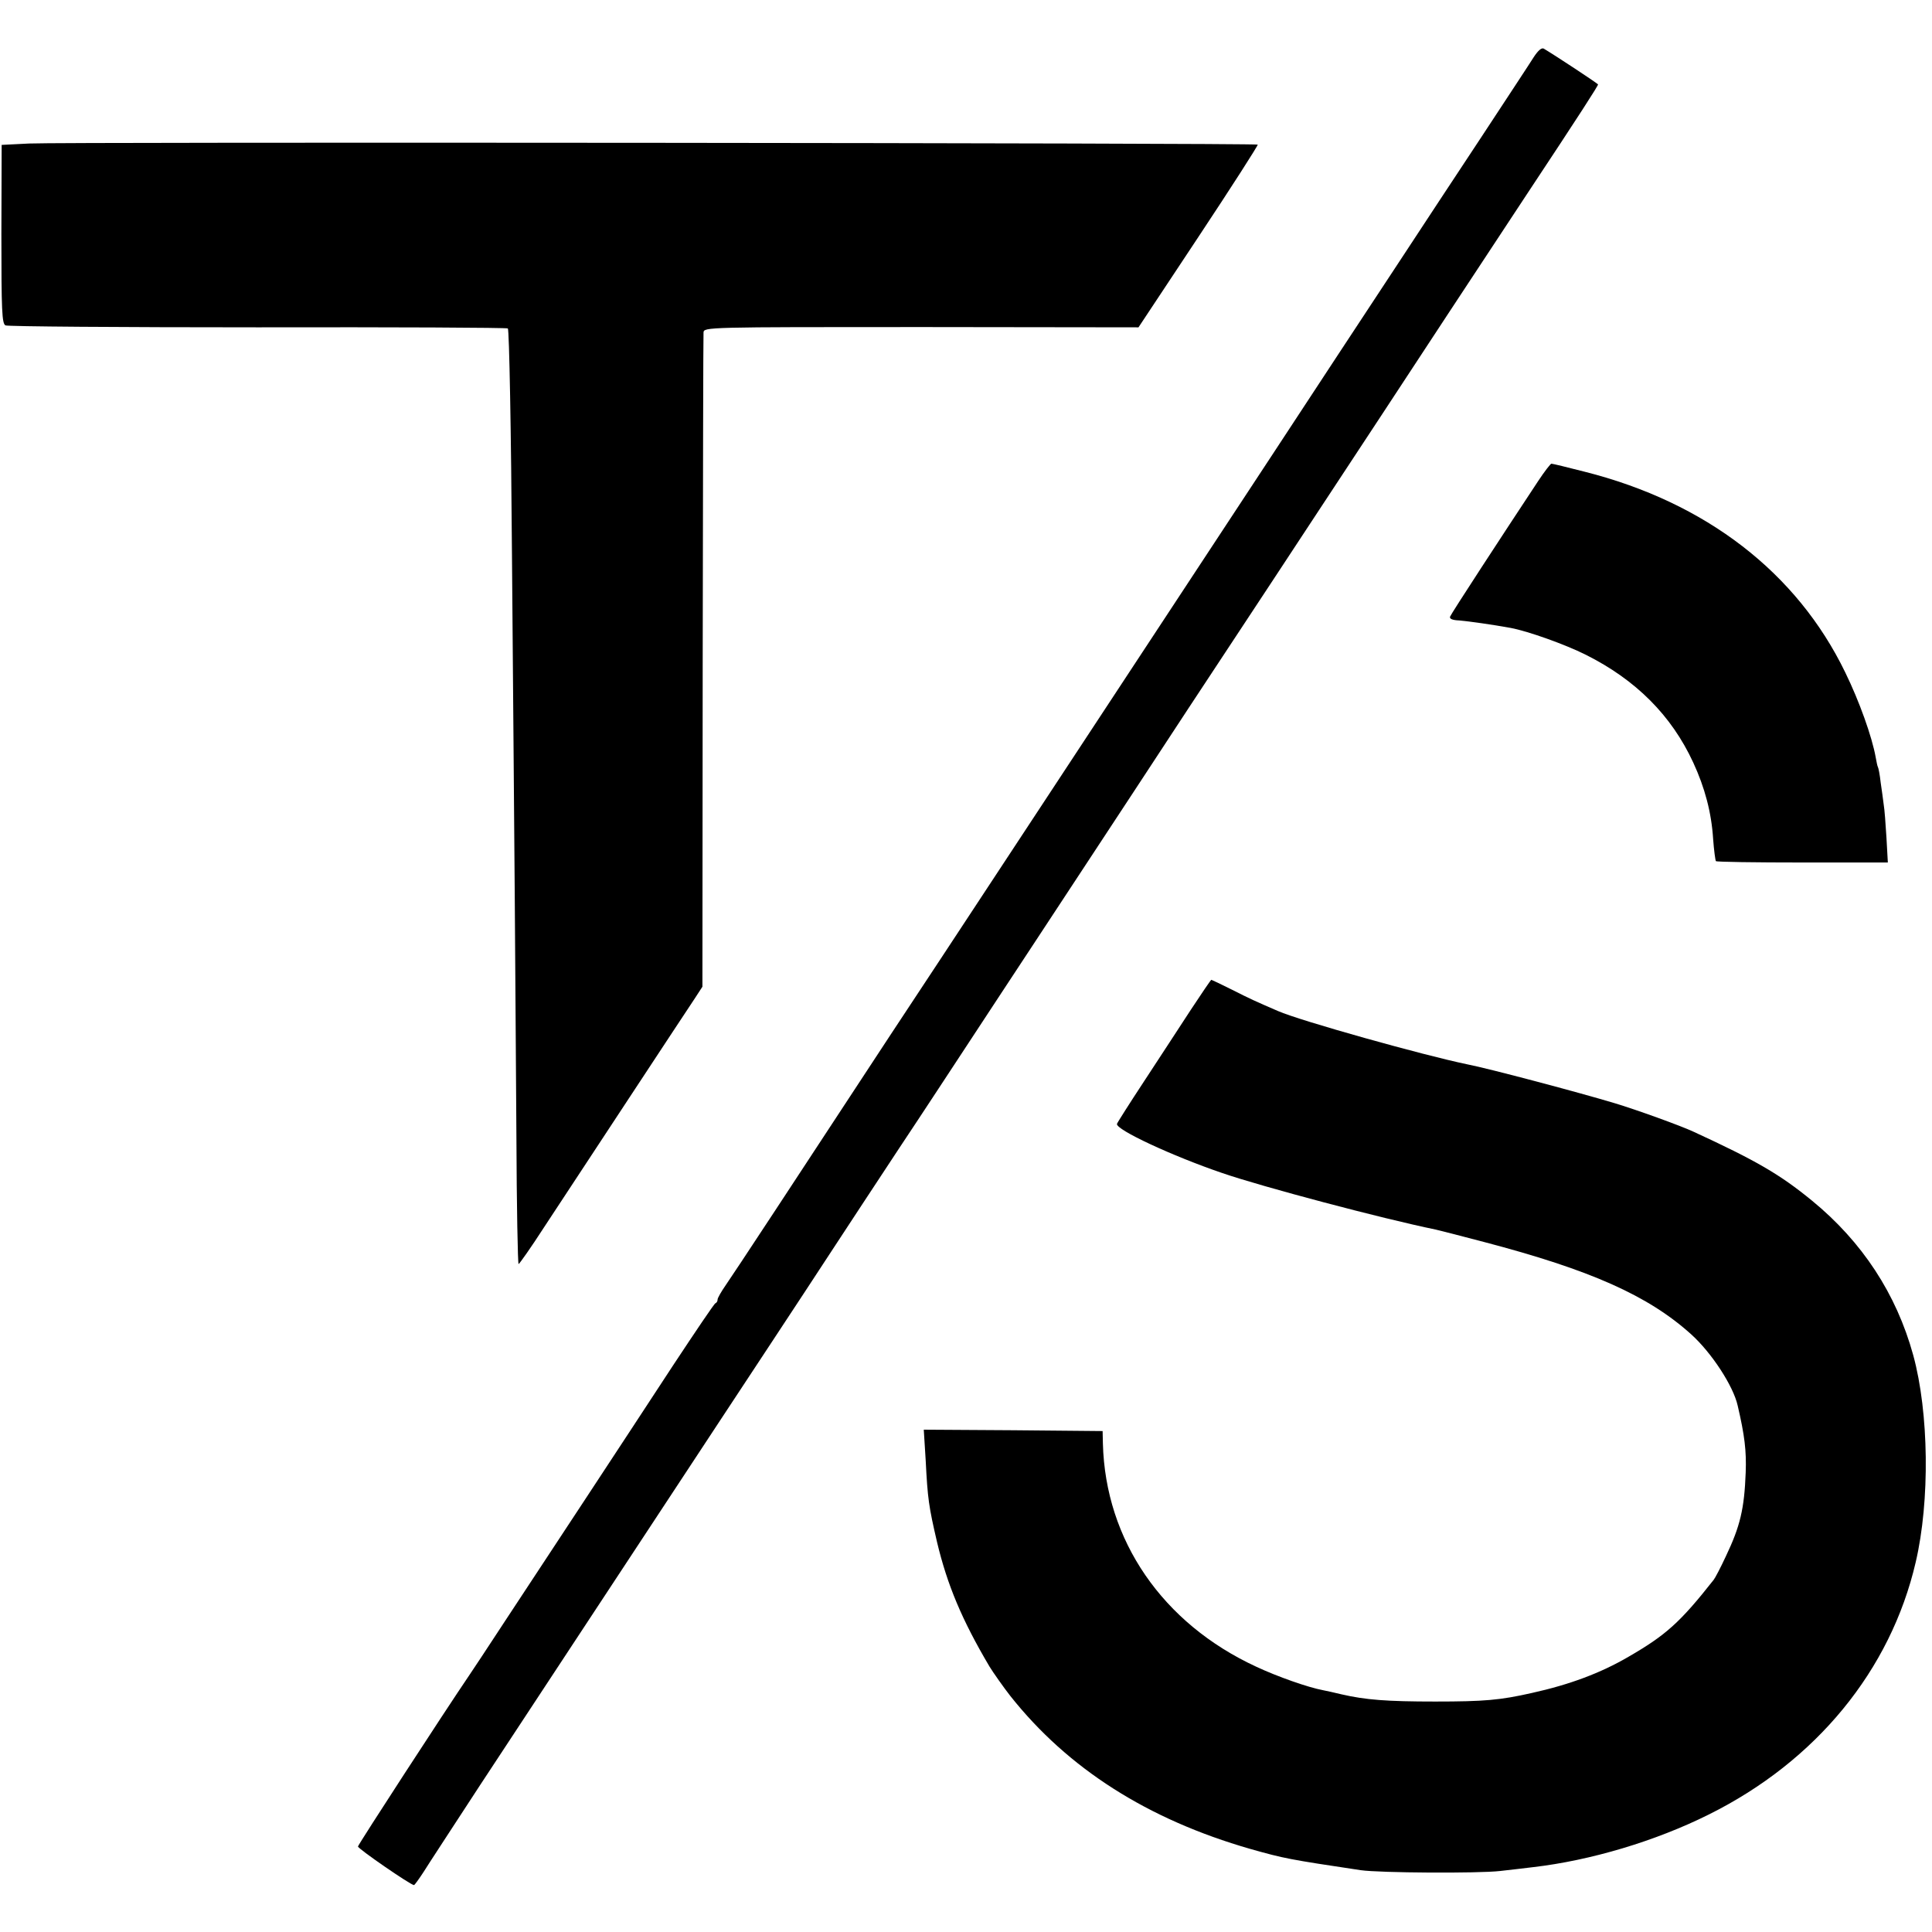
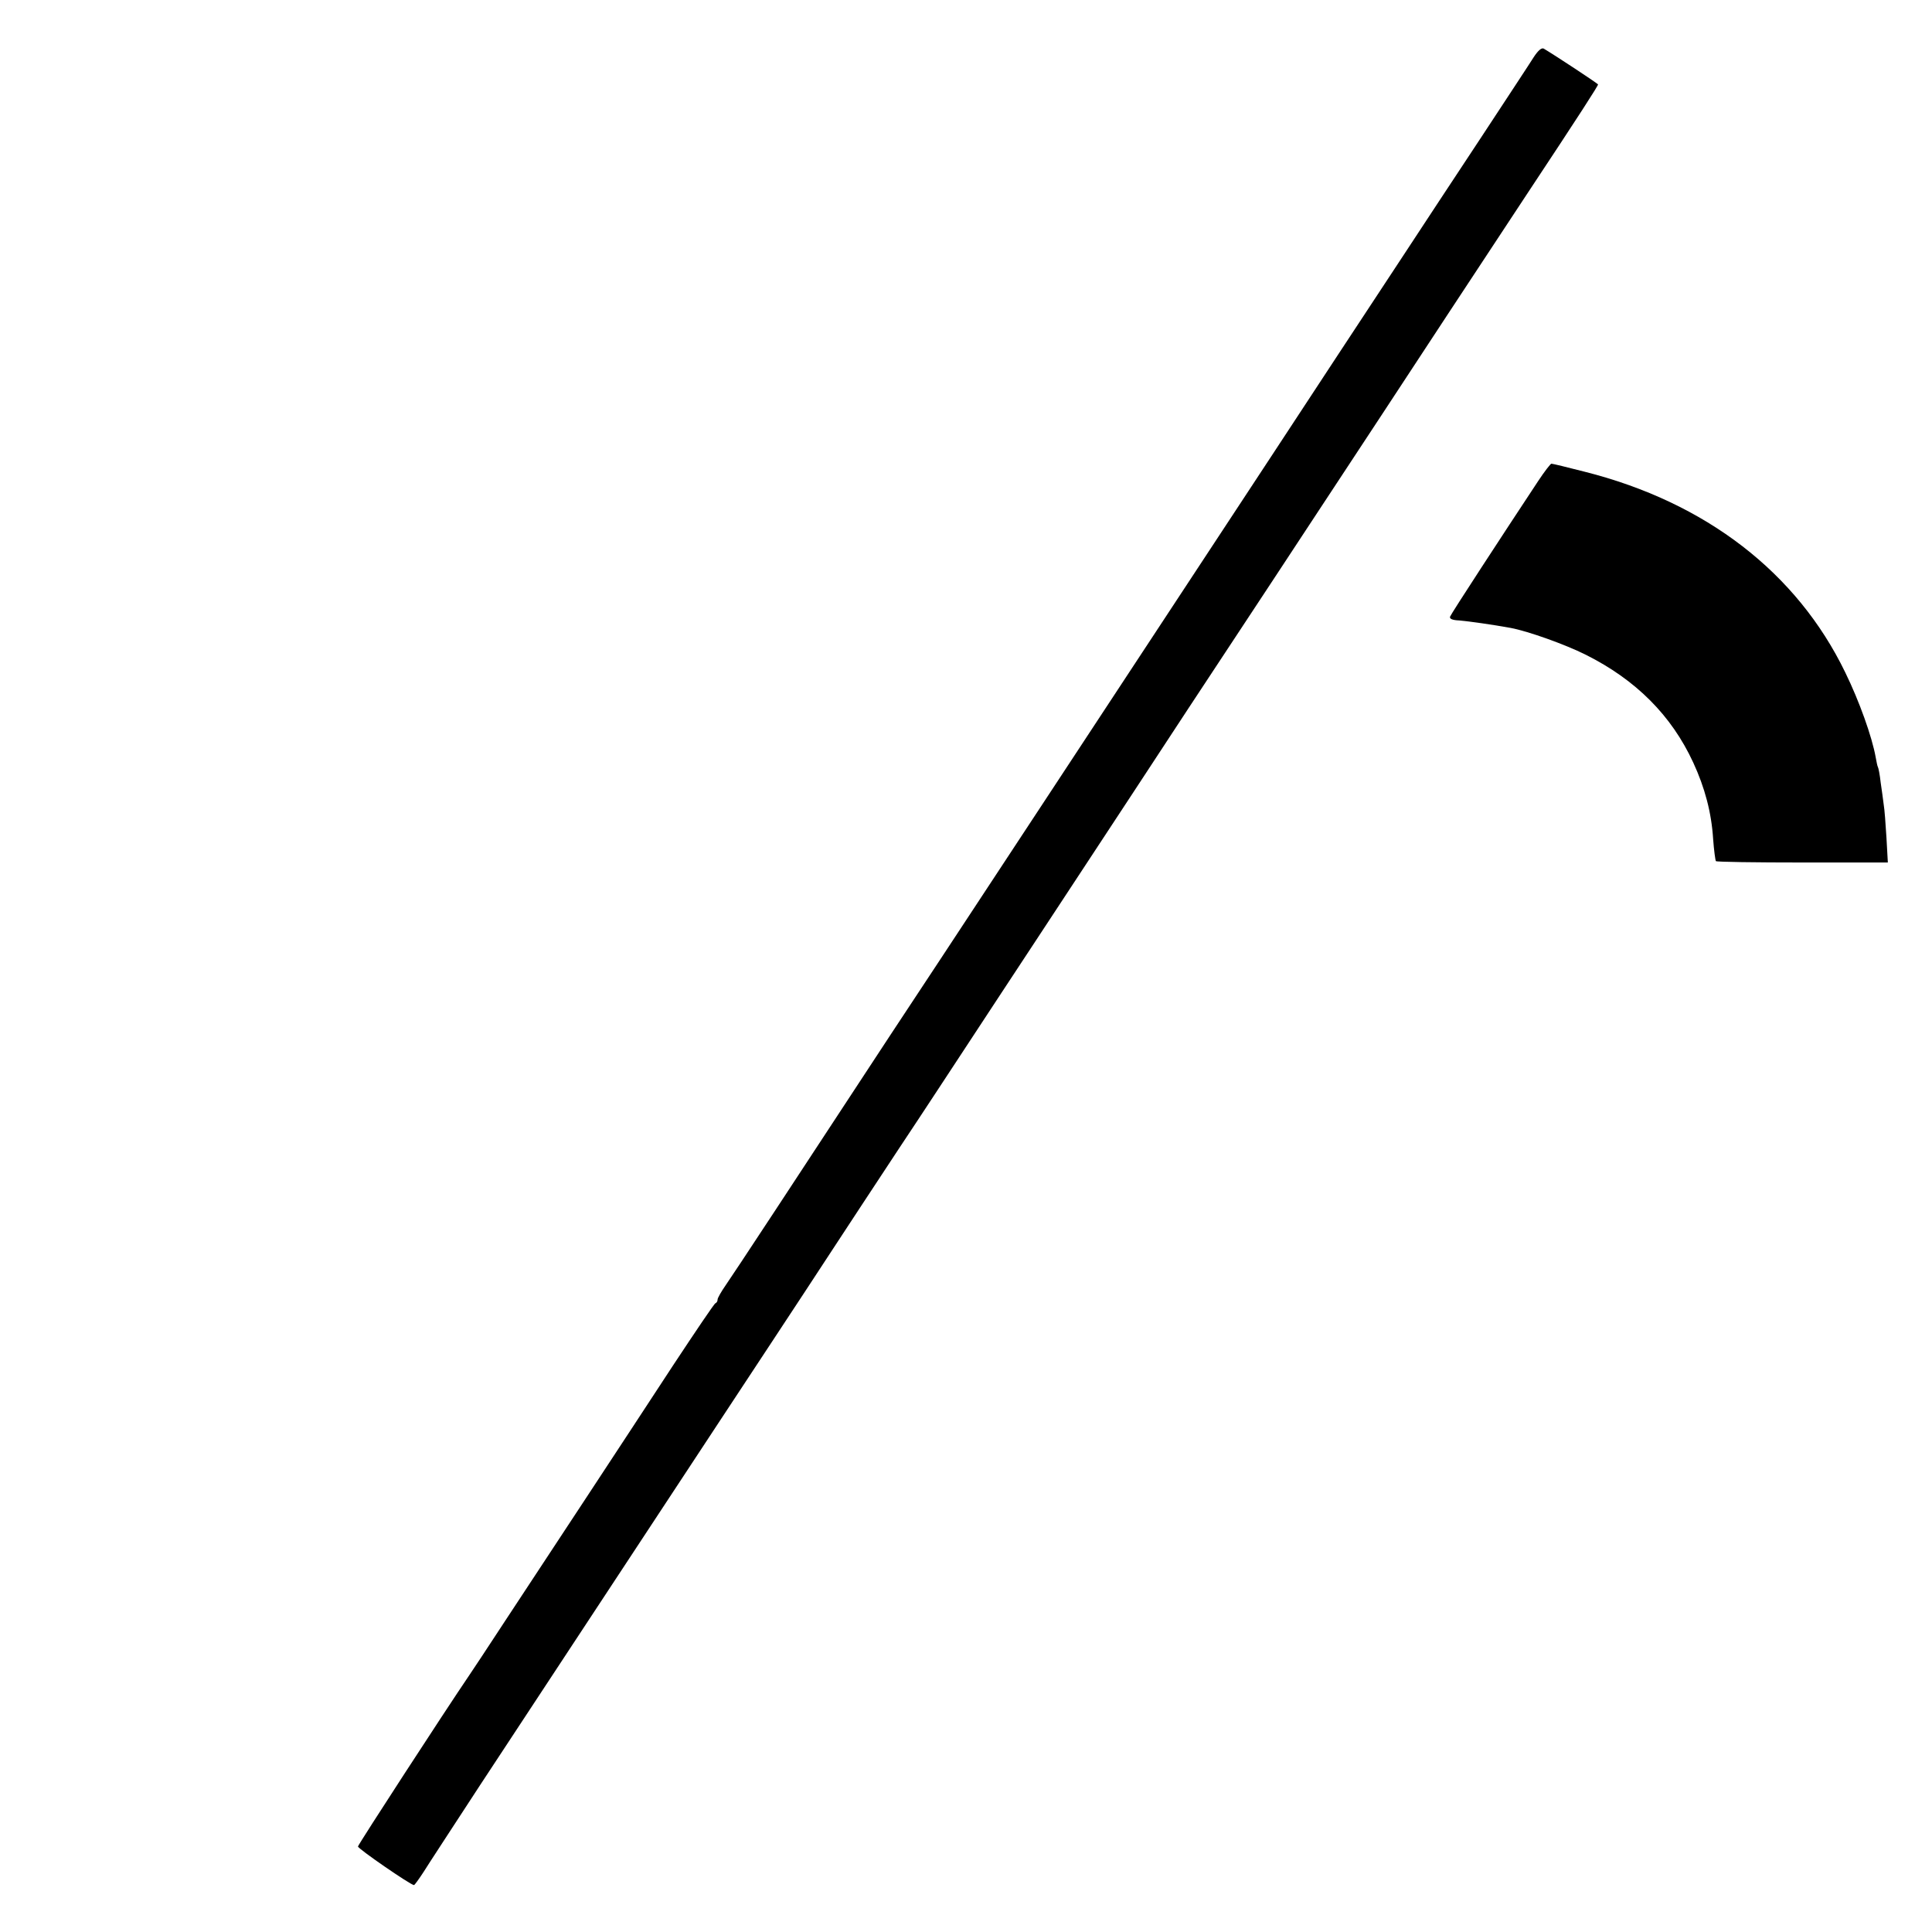
<svg xmlns="http://www.w3.org/2000/svg" version="1.0" width="700pt" height="700pt" viewBox="0 0 700 700" preserveAspectRatio="xMidYMid meet">
  <g transform="translate(0,700) scale(0.1,-0.1)" fill="#000000" stroke="none">
    <path d="M5557 6793 c-13 -21 -100 -153 -192 -293 -93 -140 -218 -331 -280 -425 -61 -93 -168 -255 -237 -360 -68 -104 -178 -271 -243 -370 -358 -544 -676 -1028 -819 -1245 -362 -550 -446 -678 -558 -847 -339 -517 -573 -873 -599 -910 -16 -23 -29 -46 -29 -51 0 -6 -3 -12 -8 -14 -4 -1 -72 -102 -152 -223 -79 -121 -221 -337 -315 -480 -94 -143 -226 -343 -293 -445 -67 -102 -126 -192 -132 -200 -89 -131 -399 -608 -403 -620 -2 -7 191 -140 203 -140 3 1 18 22 35 48 16 26 108 166 203 312 96 146 245 372 331 503 152 231 531 807 551 837 15 23 301 456 398 605 47 72 155 236 240 365 86 129 201 305 257 390 56 85 164 250 240 365 76 116 236 359 355 540 119 182 283 431 365 555 82 124 203 308 270 410 67 102 184 280 260 395 76 116 185 282 243 370 58 88 184 279 280 425 200 302 262 399 262 404 0 3 -158 107 -197 130 -8 4 -21 -8 -36 -31z" />
-     <path d="M105 6480 l-99 -5 -1 -323 c0 -278 2 -325 15 -331 8 -4 419 -7 913 -7 494 1 903 -1 907 -4 5 -3 12 -374 15 -825 4 -451 8 -1002 10 -1225 2 -223 4 -615 6 -872 1 -258 5 -468 8 -468 3 1 45 60 92 133 48 73 185 281 304 462 120 182 229 348 244 370 l26 40 1 1175 c1 646 2 1184 3 1195 1 20 8 20 789 20 l787 -1 218 329 c120 181 216 331 214 333 -6 6 -4334 10 -4452 4z" />
    <path d="M5573 5257 c-127 -192 -315 -480 -319 -491 -3 -8 8 -13 33 -14 35 -3 120 -15 186 -27 64 -12 198 -60 272 -97 182 -91 311 -220 390 -391 42 -91 66 -181 72 -277 3 -41 8 -77 10 -80 2 -3 144 -5 314 -5 l309 0 -5 90 c-3 49 -7 104 -10 120 -2 17 -7 53 -11 80 -3 28 -8 53 -10 56 -2 3 -5 19 -8 35 -13 74 -60 205 -110 307 -175 362 -505 617 -945 728 -62 16 -116 29 -120 29 -3 0 -25 -28 -48 -63z" />
-     <path d="M4315 3342 c-38 -59 -114 -174 -168 -257 -54 -82 -99 -153 -100 -157 -5 -21 202 -117 381 -178 145 -50 579 -165 774 -205 9 -2 88 -22 175 -45 385 -101 595 -194 751 -335 73 -66 152 -186 168 -258 25 -107 32 -164 29 -242 -5 -132 -20 -195 -72 -304 -19 -41 -39 -79 -44 -85 -122 -155 -174 -201 -309 -279 -101 -59 -214 -101 -350 -131 -115 -26 -172 -31 -350 -31 -175 0 -252 6 -339 26 -25 6 -56 13 -67 15 -54 10 -165 49 -242 85 -340 157 -547 458 -556 809 l-1 45 -324 3 -324 2 7 -112 c7 -138 11 -166 41 -295 37 -155 90 -282 190 -451 12 -20 53 -78 75 -106 209 -264 498 -448 870 -555 124 -35 140 -38 400 -77 69 -10 427 -12 505 -3 39 4 93 11 120 14 207 24 443 94 637 191 388 193 658 522 749 914 52 222 48 542 -9 750 -61 222 -185 411 -367 560 -116 95 -202 145 -430 250 -45 21 -205 79 -285 103 -126 38 -457 126 -535 141 -155 32 -603 157 -685 193 -83 36 -99 43 -166 77 -40 20 -74 36 -75 36 -2 0 -35 -49 -74 -108z" />
  </g>
</svg>